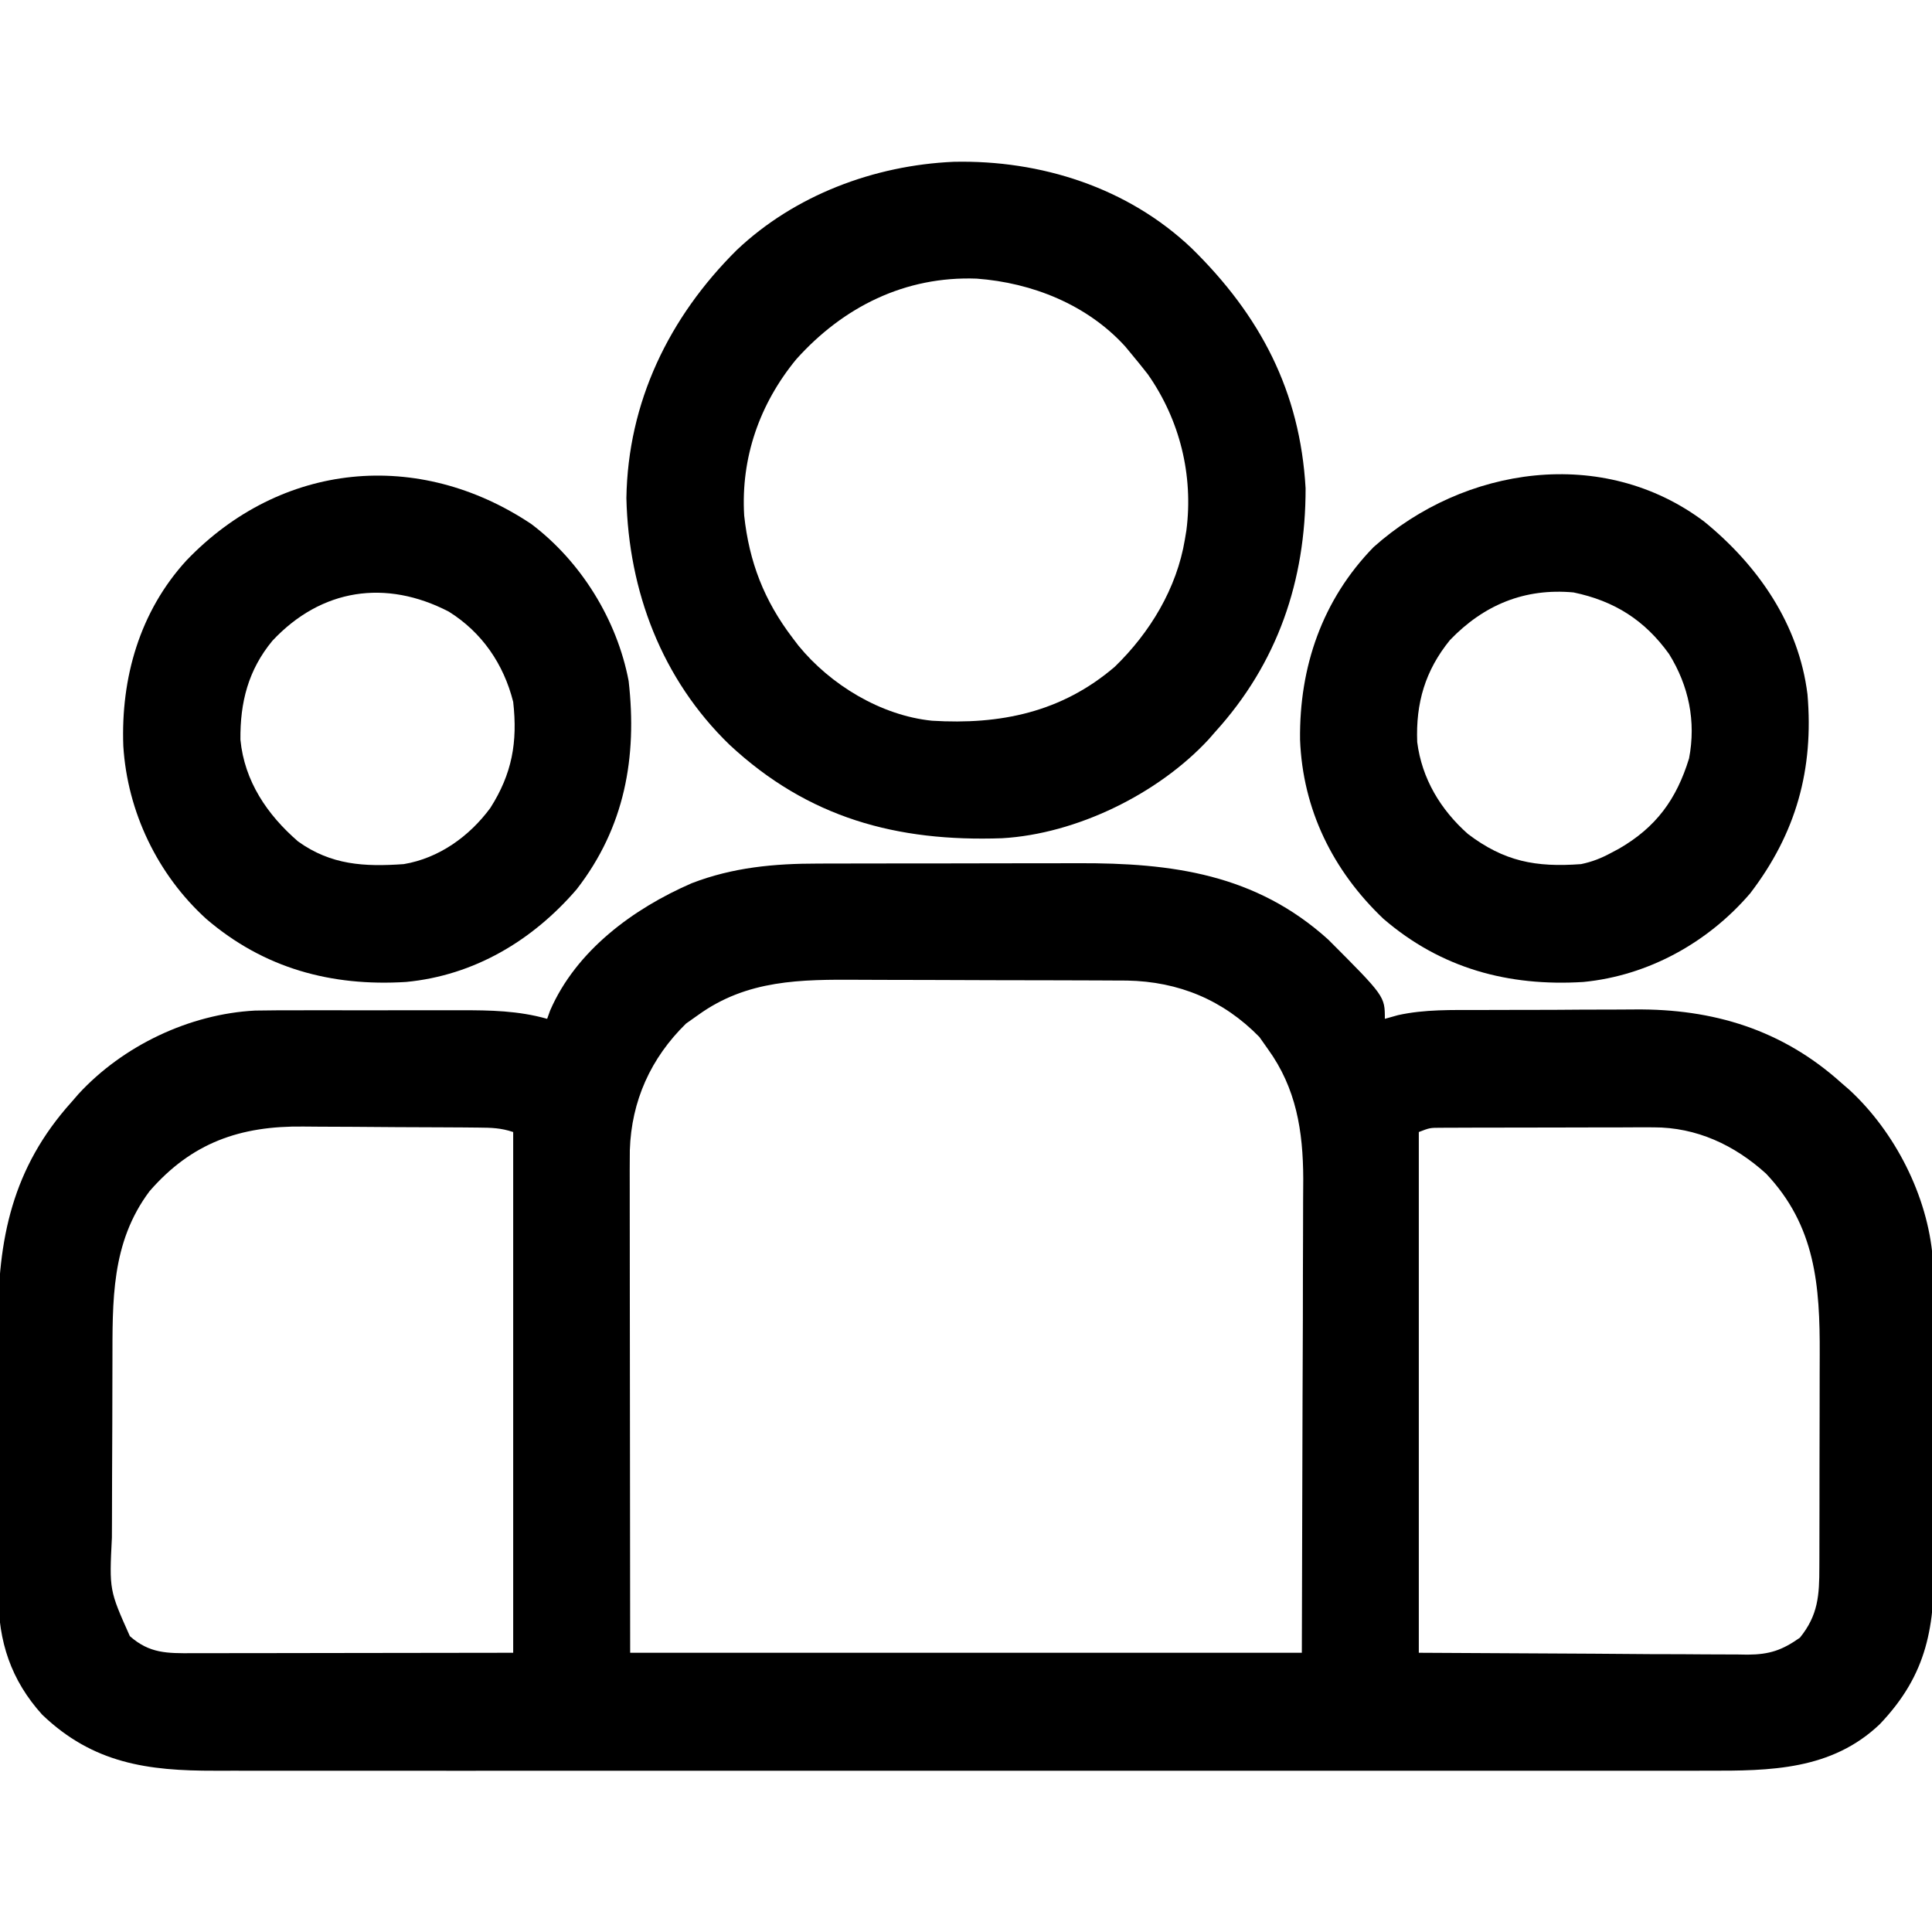
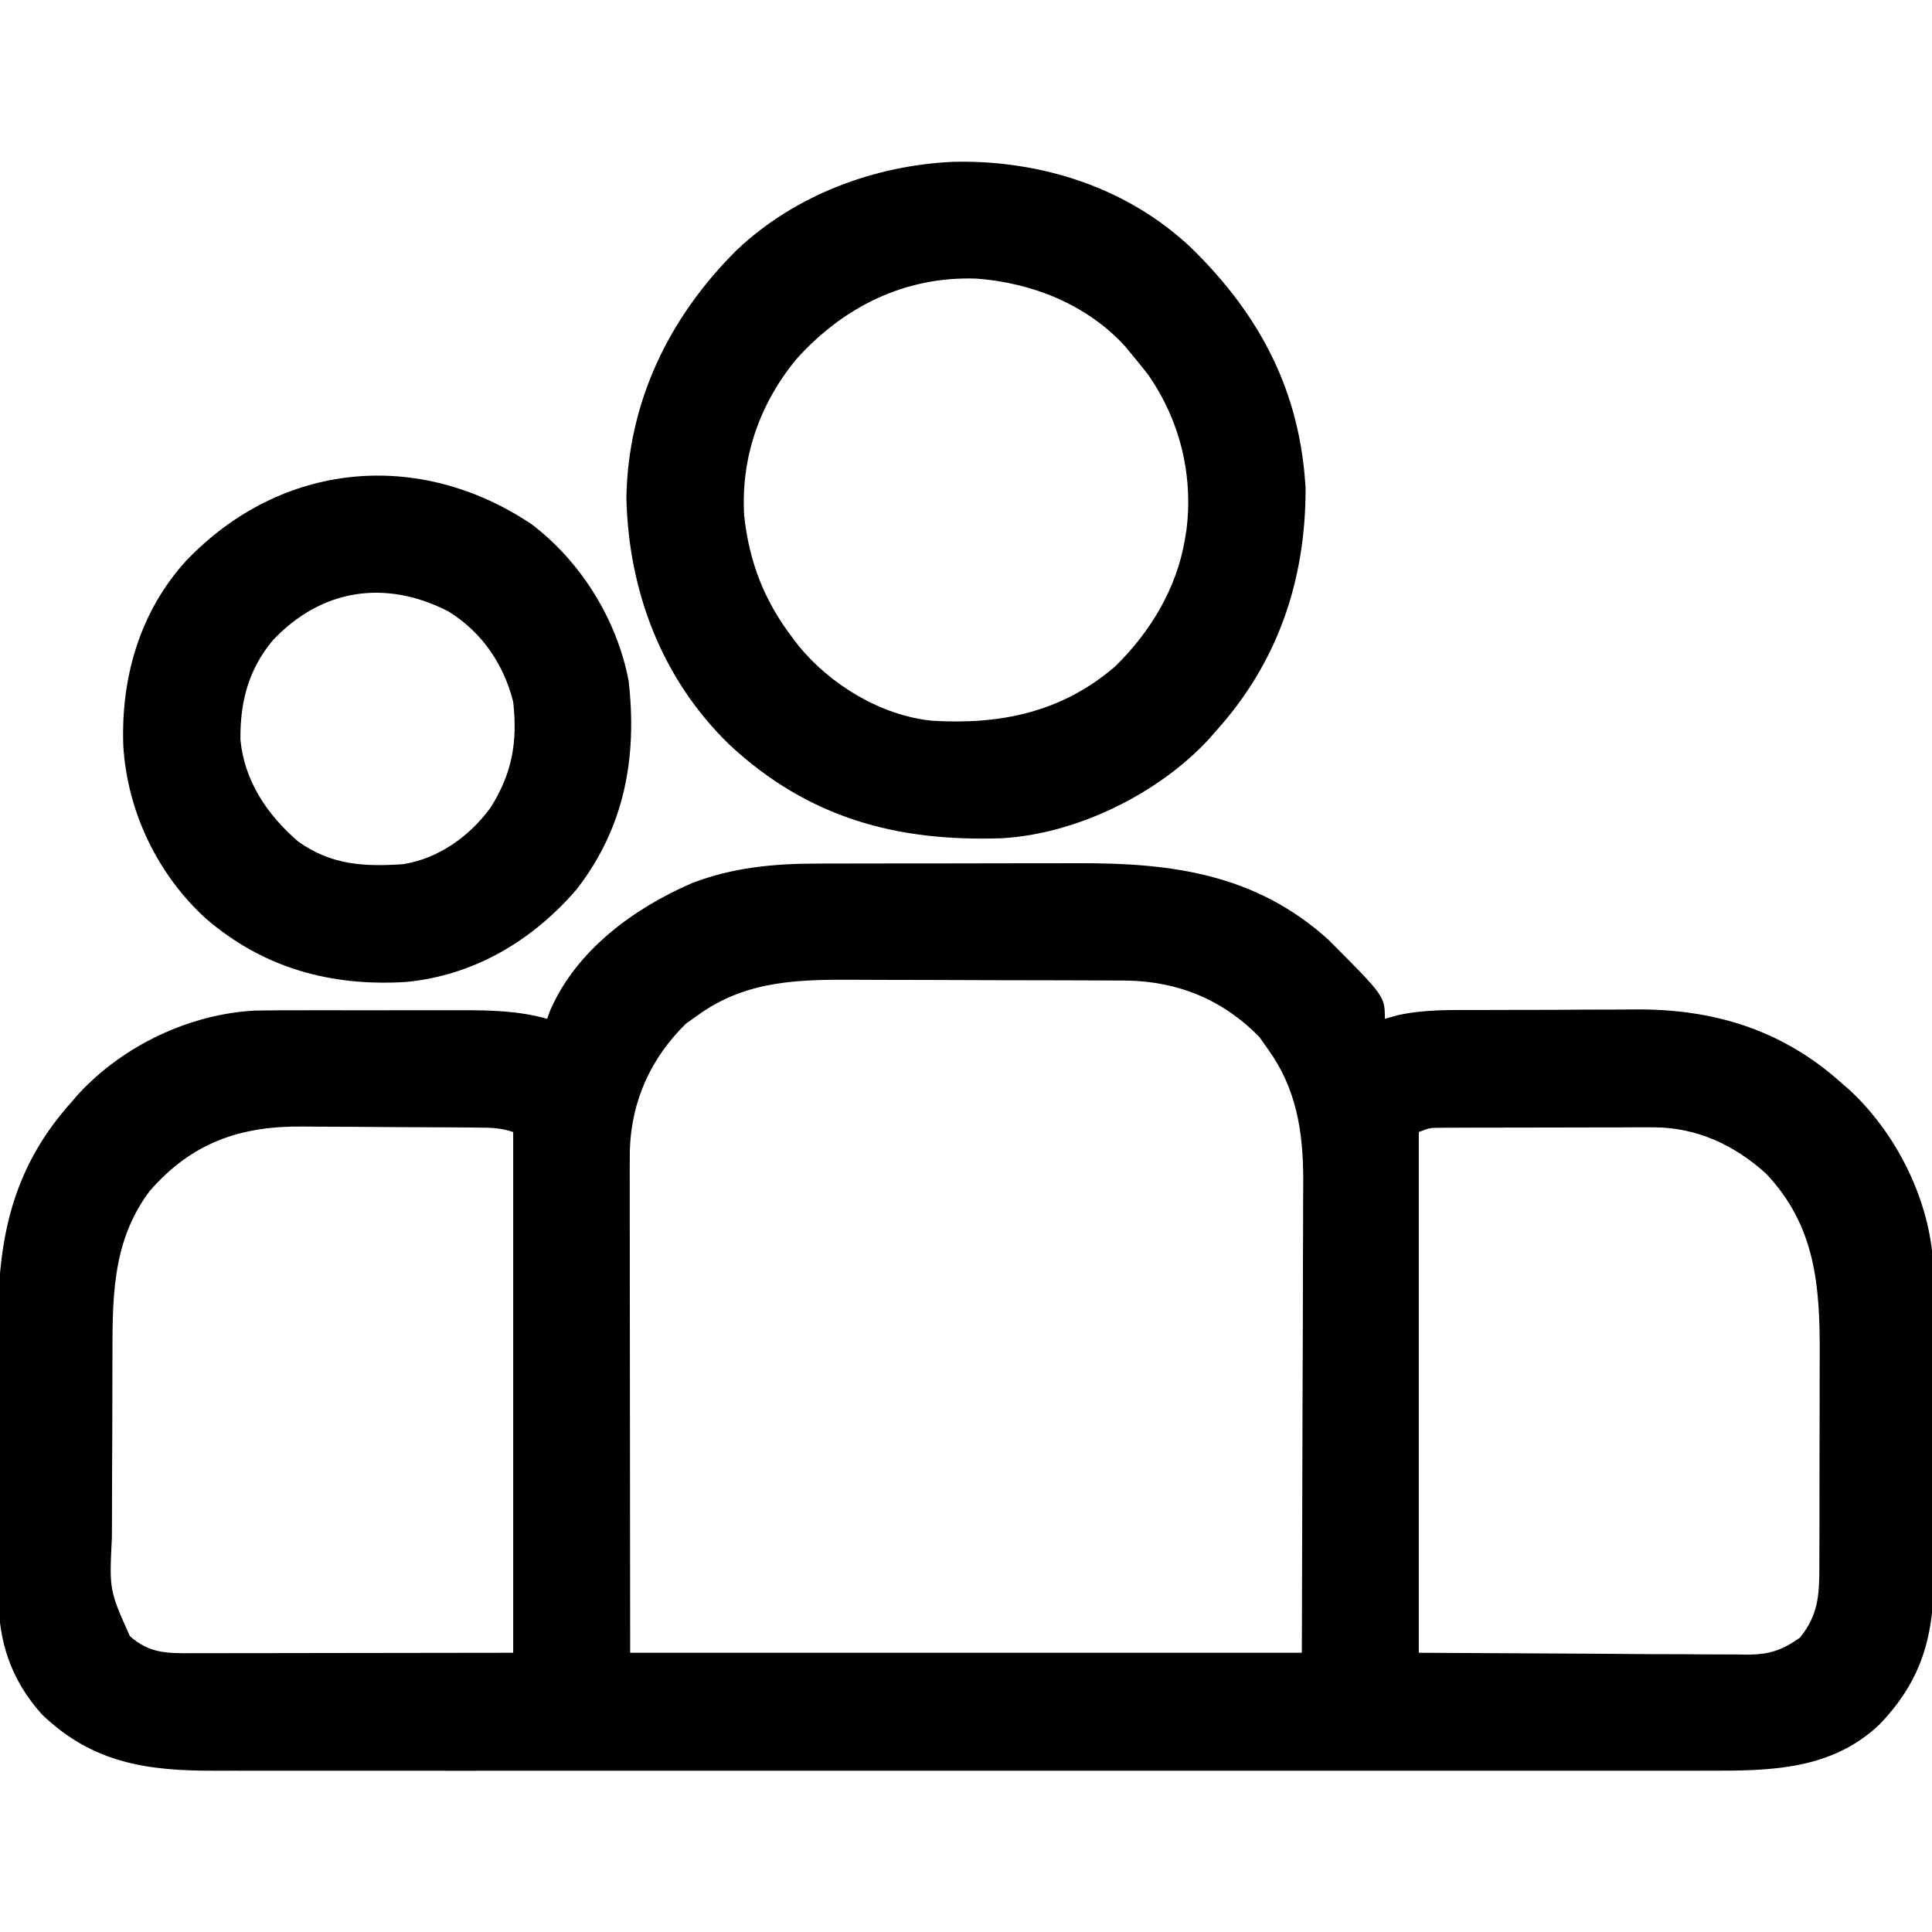
<svg xmlns="http://www.w3.org/2000/svg" version="1.1" width="512" height="512">
  <path d="M0 0 C0.936 -0.003 1.873 -0.007 2.837 -0.01 C5.907 -0.02 8.978 -0.022 12.048 -0.023 C14.201 -0.026 16.354 -0.029 18.507 -0.033 C23.013 -0.039 27.518 -0.041 32.023 -0.04 C37.767 -0.04 43.511 -0.054 49.254 -0.071 C53.7 -0.082 58.146 -0.084 62.592 -0.083 C64.708 -0.085 66.824 -0.089 68.94 -0.097 C93.781 -0.18 115.948 2.761 135.188 20.145 C150.188 35.168 150.188 35.168 150.188 41.145 C151.342 40.822 152.496 40.499 153.684 40.166 C160.791 38.599 168.016 38.816 175.255 38.809 C176.818 38.803 178.381 38.796 179.944 38.789 C183.213 38.777 186.481 38.773 189.75 38.775 C193.893 38.775 198.035 38.748 202.178 38.713 C205.406 38.691 208.635 38.687 211.864 38.688 C213.388 38.686 214.913 38.677 216.438 38.661 C237.168 38.468 255.514 44.008 271.188 58.145 C271.873 58.737 272.557 59.329 273.263 59.938 C285.376 71.099 294.051 88.087 295.383 104.555 C295.467 107.146 295.493 109.731 295.495 112.324 C295.503 113.299 295.512 114.275 295.52 115.279 C295.544 118.48 295.553 121.679 295.56 124.88 C295.569 127.122 295.578 129.365 295.587 131.608 C295.603 136.302 295.611 140.996 295.614 145.689 C295.619 151.675 295.657 157.661 295.703 163.646 C295.733 168.278 295.74 172.909 295.741 177.54 C295.745 179.745 295.757 181.951 295.778 184.156 C295.935 202.007 294.121 214.678 281.349 228.075 C268.563 240.259 252.323 240.447 235.691 240.399 C233.924 240.402 232.157 240.405 230.39 240.409 C225.556 240.417 220.722 240.413 215.889 240.407 C210.667 240.402 205.445 240.409 200.224 240.415 C190.003 240.424 179.783 240.422 169.562 240.416 C161.255 240.411 152.947 240.411 144.639 240.413 C142.864 240.413 142.864 240.413 141.054 240.414 C138.65 240.414 136.246 240.415 133.843 240.416 C111.312 240.421 88.781 240.415 66.25 240.404 C46.925 240.395 27.6 240.397 8.275 240.406 C-14.176 240.417 -36.627 240.421 -59.078 240.415 C-61.473 240.414 -63.867 240.414 -66.262 240.413 C-67.441 240.413 -68.619 240.412 -69.833 240.412 C-78.129 240.41 -86.425 240.413 -94.721 240.418 C-104.833 240.423 -114.946 240.422 -125.058 240.411 C-130.216 240.406 -135.374 240.404 -140.532 240.411 C-145.257 240.417 -149.981 240.413 -154.706 240.403 C-156.412 240.4 -158.118 240.402 -159.824 240.406 C-177.703 240.453 -192.148 238.456 -205.62 225.567 C-213.89 216.427 -217.276 206.145 -217.216 193.998 C-217.222 193.026 -217.229 192.054 -217.236 191.053 C-217.255 187.862 -217.251 184.672 -217.245 181.481 C-217.25 179.243 -217.255 177.005 -217.261 174.767 C-217.27 170.082 -217.268 165.397 -217.258 160.711 C-217.246 154.743 -217.266 148.776 -217.295 142.808 C-217.314 138.186 -217.314 133.563 -217.308 128.941 C-217.308 126.742 -217.314 124.544 -217.326 122.346 C-217.437 99.578 -213.579 80.628 -197.812 63.145 C-197.22 62.461 -196.628 61.776 -196.019 61.071 C-184.195 48.239 -166.599 39.865 -149.198 38.957 C-144.931 38.882 -140.669 38.867 -136.401 38.88 C-134.823 38.878 -133.245 38.876 -131.666 38.874 C-128.374 38.871 -125.082 38.875 -121.79 38.885 C-117.592 38.896 -113.394 38.889 -109.195 38.877 C-105.941 38.87 -102.687 38.872 -99.433 38.878 C-97.886 38.879 -96.339 38.877 -94.792 38.873 C-86.894 38.854 -79.463 38.985 -71.812 41.145 C-71.556 40.43 -71.301 39.714 -71.038 38.977 C-64.144 23.059 -48.982 11.931 -33.499 5.208 C-22.597 1 -11.606 -0.006 0 0 Z M-31.812 40.145 C-32.863 40.888 -33.915 41.63 -34.999 42.395 C-44.342 51.531 -49.485 62.895 -49.901 75.953 C-49.935 79.444 -49.935 82.933 -49.925 86.424 C-49.925 87.787 -49.925 89.149 -49.925 90.512 C-49.926 94.146 -49.92 97.779 -49.913 101.413 C-49.907 104.828 -49.907 108.244 -49.906 111.659 C-49.901 121.634 -49.887 131.608 -49.874 141.583 C-49.853 163.878 -49.833 186.174 -49.812 209.145 C8.928 209.145 67.668 209.145 128.188 209.145 C128.25 186.994 128.312 164.843 128.376 142.02 C128.403 135.048 128.431 128.075 128.459 120.891 C128.469 114.595 128.469 114.595 128.475 108.299 C128.478 105.513 128.489 102.727 128.505 99.941 C128.526 96.37 128.532 92.8 128.528 89.229 C128.529 87.323 128.545 85.417 128.562 83.511 C128.517 70.853 126.711 59.542 119.188 49.145 C118.446 48.093 117.703 47.042 116.938 45.958 C107.338 36.139 95.563 31.267 81.872 31.005 C80.244 30.993 78.615 30.986 76.987 30.984 C75.644 30.977 75.644 30.977 74.274 30.969 C71.327 30.955 68.381 30.948 65.435 30.942 C64.421 30.939 63.408 30.936 62.364 30.934 C56.999 30.919 51.634 30.909 46.268 30.905 C40.76 30.9 35.252 30.876 29.744 30.847 C25.479 30.828 21.214 30.823 16.949 30.822 C14.921 30.819 12.892 30.811 10.863 30.798 C-4.563 30.704 -18.808 30.737 -31.812 40.145 Z M-177.187 86.833 C-187.433 100.509 -186.979 115.962 -187.015 132.208 C-187.017 133.071 -187.02 133.934 -187.023 134.823 C-187.038 139.385 -187.047 143.947 -187.052 148.51 C-187.057 153.2 -187.081 157.89 -187.11 162.58 C-187.128 166.209 -187.134 169.838 -187.135 173.467 C-187.138 175.196 -187.146 176.925 -187.159 178.653 C-187.851 192.543 -187.851 192.543 -182.395 204.743 C-177.178 209.364 -172.468 209.286 -165.842 209.259 C-164.91 209.259 -163.978 209.259 -163.017 209.259 C-159.997 209.258 -156.977 209.251 -153.956 209.243 C-152.093 209.241 -150.229 209.24 -148.366 209.24 C-141.452 209.235 -134.538 209.221 -127.624 209.208 C-112.176 209.187 -96.728 209.167 -80.812 209.145 C-80.812 163.605 -80.812 118.065 -80.812 71.145 C-84.097 70.05 -86.561 69.998 -90.02 69.968 C-91.303 69.955 -92.585 69.943 -93.906 69.929 C-95.311 69.921 -96.716 69.914 -98.12 69.907 C-98.831 69.903 -99.541 69.899 -100.273 69.895 C-104.041 69.874 -107.809 69.859 -111.577 69.85 C-115.44 69.839 -119.303 69.805 -123.165 69.765 C-126.159 69.739 -129.152 69.73 -132.146 69.727 C-133.568 69.722 -134.99 69.711 -136.412 69.692 C-153.161 69.485 -166.025 73.979 -177.187 86.833 Z M159.188 71.145 C159.188 116.685 159.188 162.225 159.188 209.145 C182.237 209.269 182.237 209.269 205.751 209.395 C210.595 209.432 215.438 209.468 220.429 209.506 C224.788 209.519 224.788 209.519 229.147 209.527 C231.081 209.533 233.016 209.547 234.951 209.568 C237.889 209.597 240.826 209.601 243.765 209.599 C245.048 209.621 245.048 209.621 246.357 209.643 C252.121 209.603 255.455 208.48 260.188 205.145 C265.034 199.152 265.338 193.892 265.334 186.424 C265.337 185.663 265.34 184.901 265.344 184.116 C265.353 181.604 265.355 179.091 265.356 176.579 C265.36 174.821 265.363 173.063 265.367 171.306 C265.373 167.62 265.374 163.934 265.374 160.248 C265.374 155.553 265.387 150.858 265.405 146.164 C265.416 142.53 265.418 138.897 265.417 135.264 C265.418 133.535 265.423 131.806 265.431 130.077 C265.505 111.834 264.333 96.009 251.188 82.145 C242.798 74.568 232.794 69.888 221.383 69.902 C219.416 69.898 219.416 69.898 217.41 69.893 C215.997 69.9 214.585 69.907 213.173 69.915 C211.71 69.916 210.248 69.916 208.785 69.916 C205.732 69.918 202.68 69.926 199.627 69.939 C195.714 69.957 191.801 69.96 187.888 69.96 C184.874 69.96 181.859 69.965 178.845 69.973 C177.401 69.976 175.958 69.978 174.515 69.978 C172.502 69.981 170.489 69.99 168.477 70 C167.332 70.004 166.187 70.008 165.008 70.012 C162.108 70.021 162.108 70.021 159.188 71.145 Z " fill="#000000" transform="translate(216.812,228.855)" />
  <path d="M0 0 C23.14 -0.518 46.168 6.833 63.084 22.913 C81.272 40.751 91.807 60.8 93.277 86.52 C93.304 111.032 85.858 132.878 69.281 151.121 C68.731 151.753 68.18 152.384 67.613 153.035 C54.185 167.558 32.519 178.13 12.835 179.262 C-15.022 180.236 -38.53 173.929 -59.421 154.459 C-77.34 137.09 -86.144 113.802 -86.719 89.121 C-86.31 63.675 -75.454 41.248 -57.513 23.426 C-42.122 8.824 -21.04 0.937 0 0 Z M-41.711 52.344 C-51.428 64.166 -56.414 78.434 -55.504 93.73 C-54.184 106.053 -50.212 116.266 -42.719 126.121 C-42.195 126.809 -41.672 127.498 -41.133 128.207 C-32.631 138.625 -19.251 146.747 -5.719 148.121 C12.337 149.232 28.641 145.897 42.719 133.809 C52.038 124.779 59.135 113.049 61.281 100.121 C61.415 99.314 61.549 98.507 61.688 97.676 C63.567 83.021 59.938 68.388 51.469 56.309 C50.101 54.557 48.706 52.827 47.281 51.121 C46.687 50.402 46.093 49.682 45.48 48.941 C35.411 37.859 20.823 32.051 6.121 30.961 C-12.837 30.252 -29.244 38.435 -41.711 52.344 Z " fill="#000000" transform="translate(252.719,42.879)" />
-   <path d="M0 0 C14.259 11.628 25.045 27.185 27.342 45.751 C29.032 65.583 24.379 82.535 12.155 98.501 C0.975 111.544 -14.867 120.315 -32.045 121.983 C-51.889 123.214 -69.77 118.4 -85.056 105.228 C-98.432 92.494 -106.433 76.297 -107.131 57.739 C-107.345 38.527 -101.284 20.74 -87.658 6.751 C-63.664 -14.693 -26.826 -20.204 0 0 Z M-67.408 31.376 C-73.979 39.464 -76.483 48.067 -76.083 58.416 C-74.848 68.099 -69.909 76.306 -62.658 82.751 C-53.039 90.051 -44.687 91.644 -32.658 90.751 C-29.714 90.139 -27.294 89.182 -24.658 87.751 C-23.994 87.4 -23.33 87.048 -22.646 86.685 C-12.8 81.003 -7.378 73.618 -4.041 62.74 C-2.151 52.924 -4.117 43.484 -9.345 35.064 C-15.797 26.091 -23.827 21.002 -34.658 18.751 C-47.628 17.568 -58.42 22.039 -67.408 31.376 Z " fill="#000000" transform="translate(451.658,138.249)" />
  <path d="M0 0 C13.134 9.911 22.708 25.357 25.785 41.586 C28.085 61.797 24.752 80.39 12 96.809 C0.309 110.377 -15.138 119.622 -33.191 121.349 C-53.026 122.582 -70.889 117.735 -86.151 104.642 C-99.076 92.906 -107.063 76.222 -108.133 58.82 C-108.805 40.791 -103.806 23.22 -91.438 9.684 C-66.369 -16.521 -29.944 -20.004 0 0 Z M-68.625 30.934 C-75.03 38.691 -77.191 47.227 -77.098 57.141 C-76.046 68.136 -69.987 77.048 -61.812 84.121 C-53.072 90.381 -44.262 90.859 -33.812 90.121 C-24.46 88.548 -16.439 82.778 -10.875 75.246 C-5.121 66.208 -3.601 57.84 -4.812 47.121 C-7.332 37.105 -13.085 28.694 -21.887 23.203 C-38.531 14.584 -55.641 17.065 -68.625 30.934 Z " fill="#000000" transform="translate(140.812,138.879)" />
</svg>